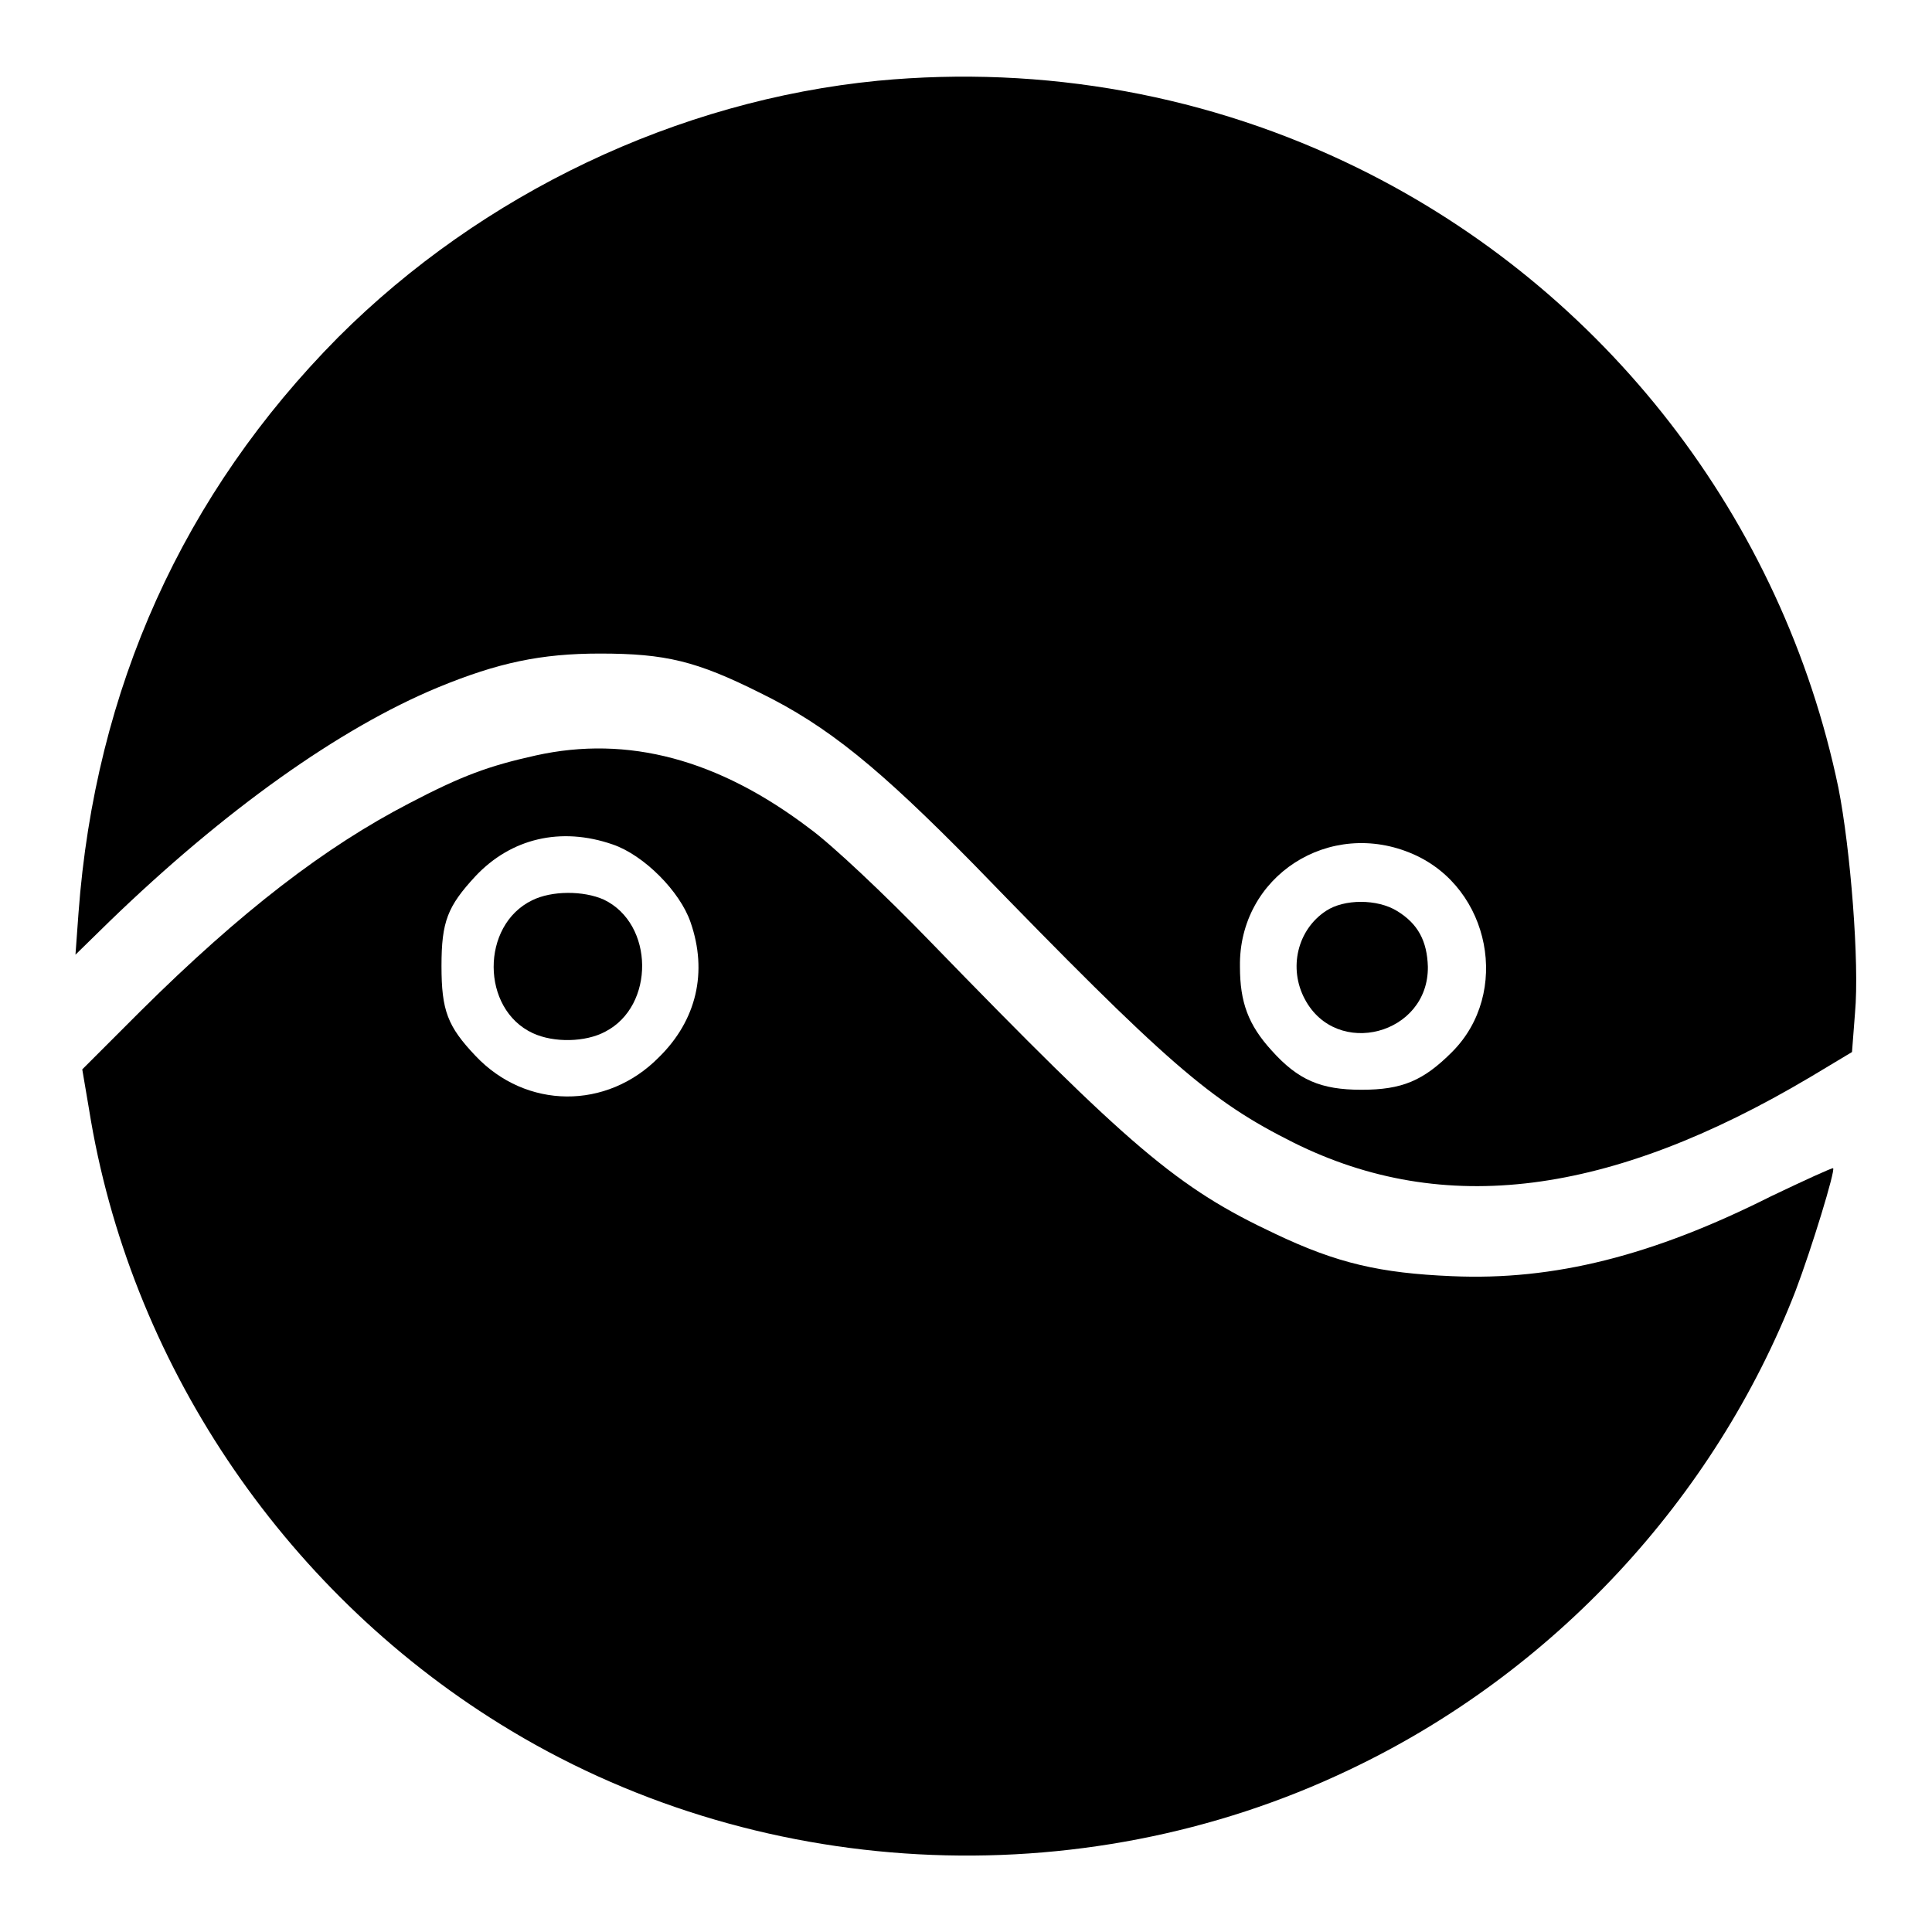
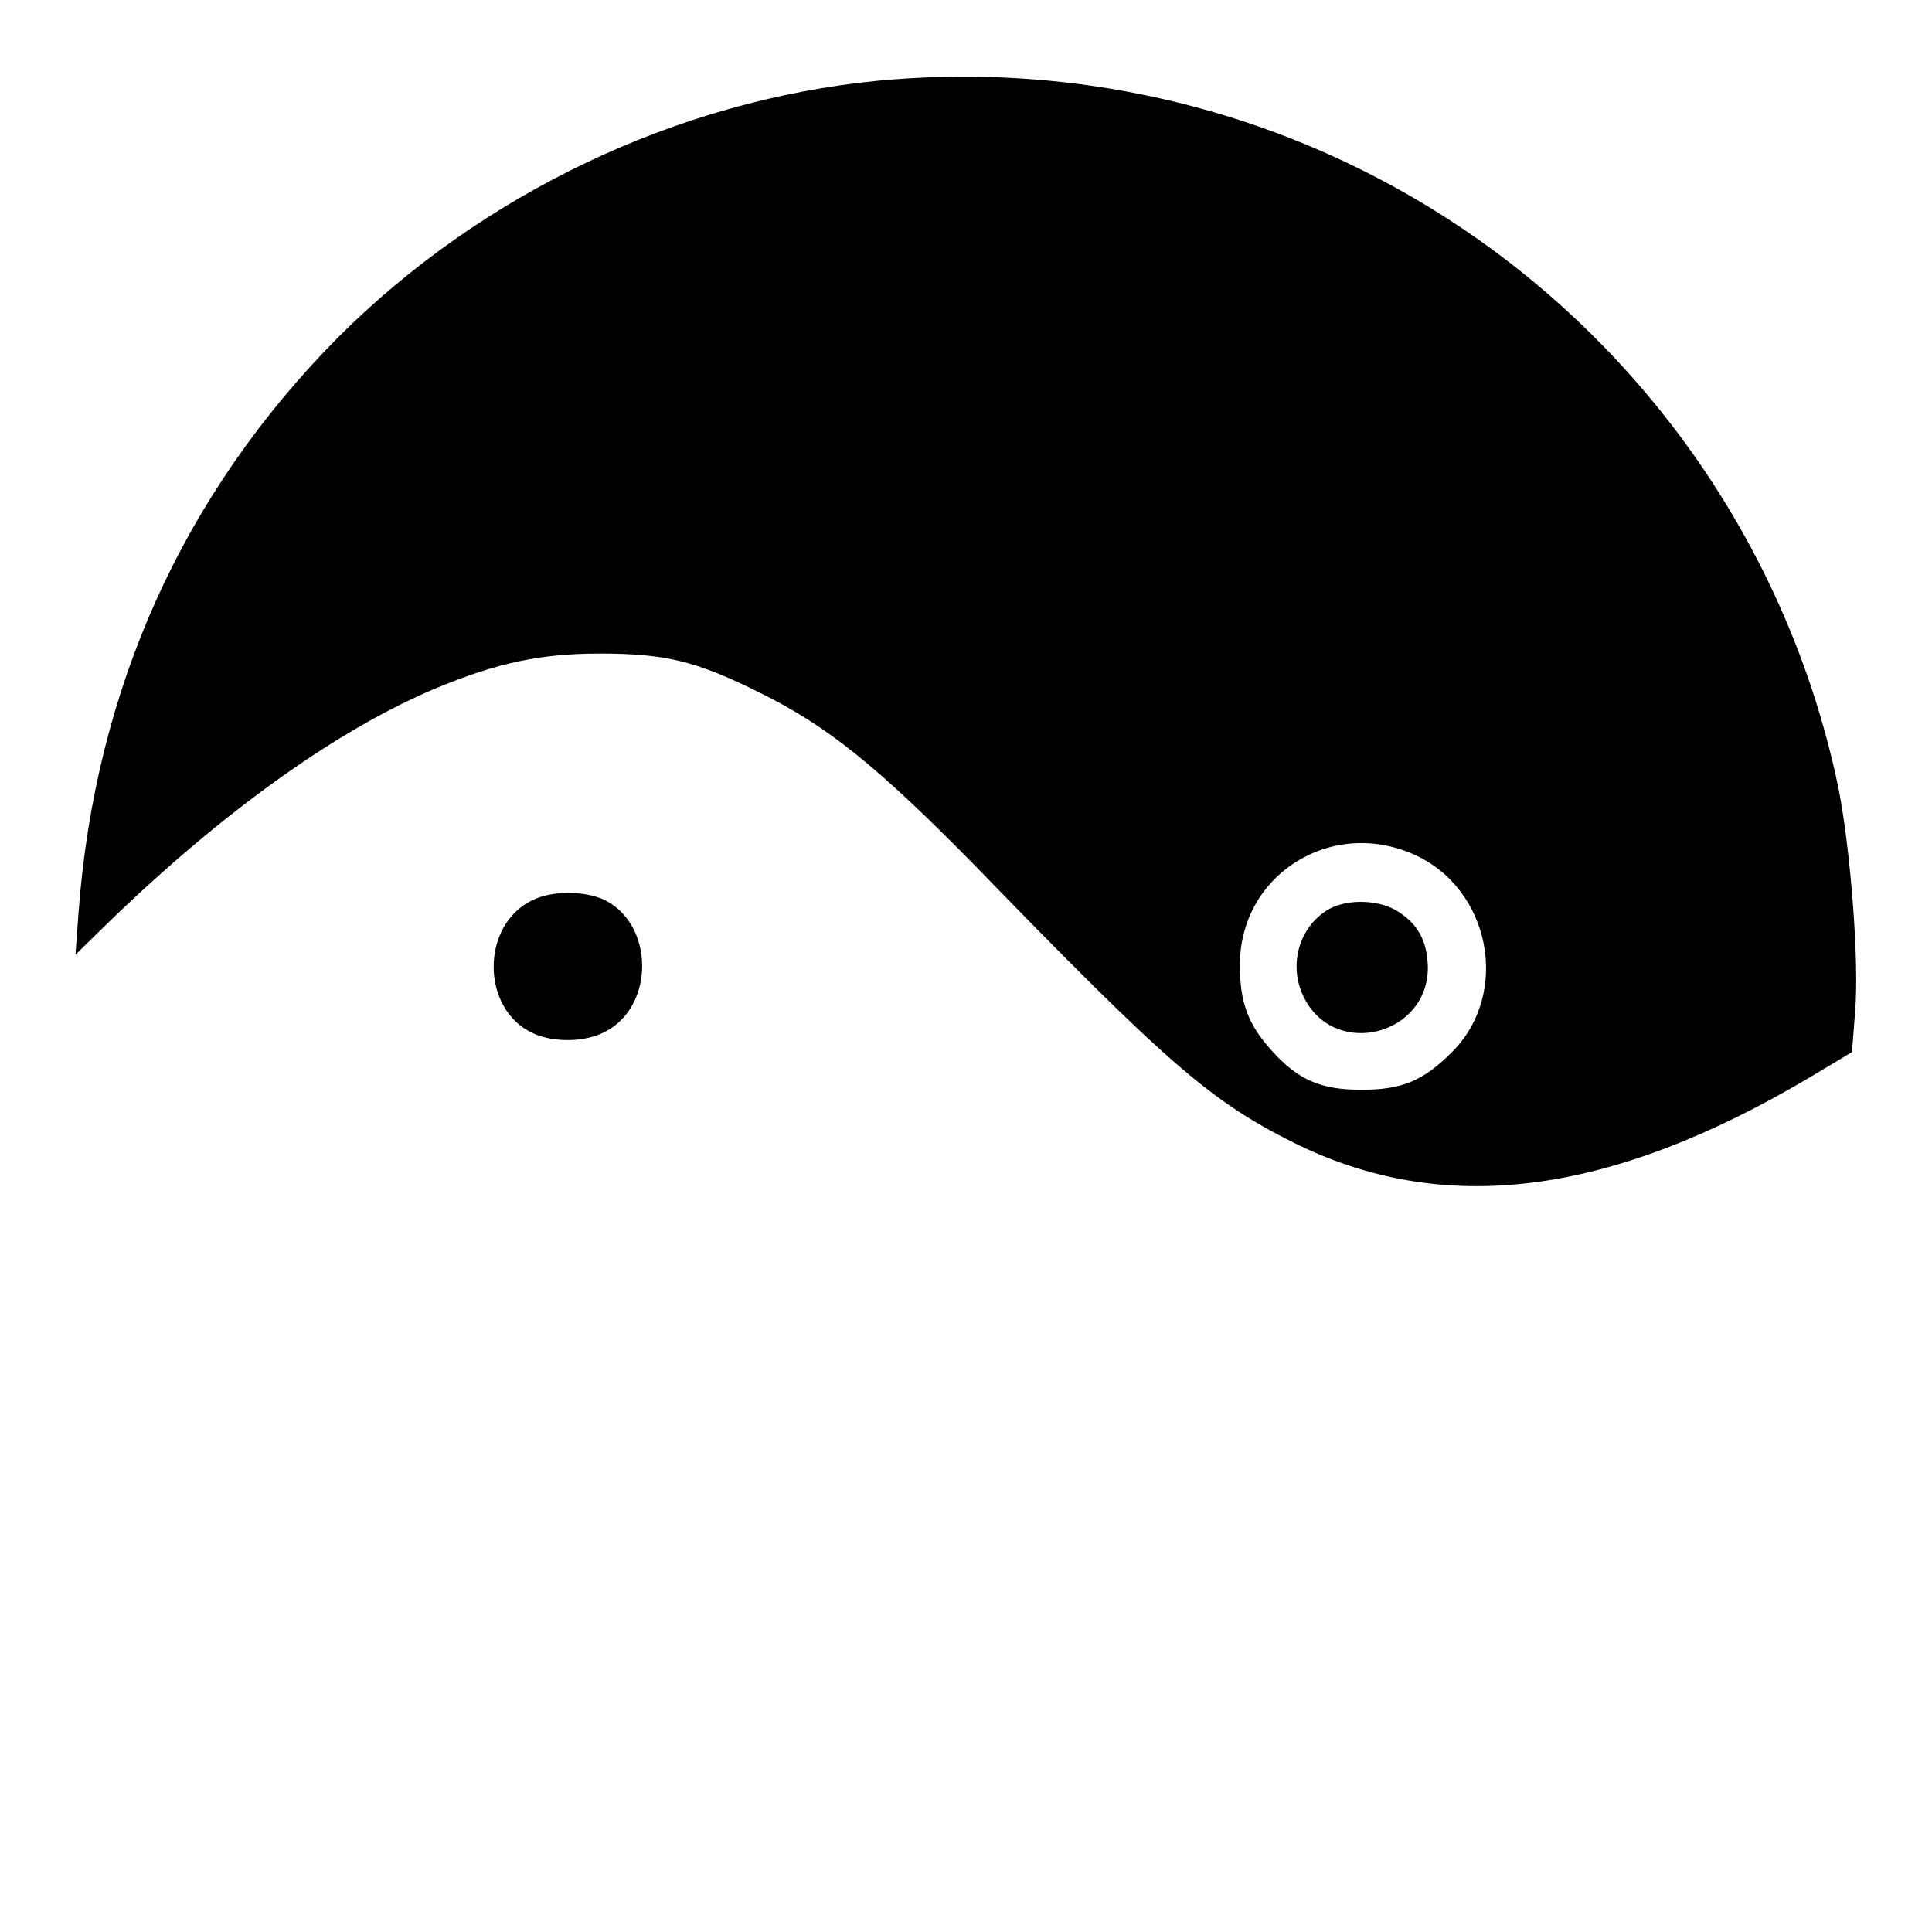
<svg xmlns="http://www.w3.org/2000/svg" version="1.1" x="0px" y="0px" viewBox="0 0 256 256" enable-background="new 0 0 256 256" xml:space="preserve">
  <g>
    <g>
      <g>
        <path fill="#000000" d="M116.3,10.7c-26.5,2.6-52.4,14.9-71.5,34C24.3,65.4,12.6,91.2,10.4,121l-0.4,5.5l4.5-4.4c15.3-14.8,30.5-25.6,43.5-31c8-3.3,13.7-4.5,21.5-4.5c8.7,0,12.8,1,21.2,5.2c9,4.4,15.8,10,28.3,22.7c25.7,26.5,31.4,31.4,42.4,36.9c19.9,9.9,41.9,7.1,68.5-8.7l5.5-3.3l0.4-5.2c0.6-6.6-0.6-21.7-2.2-29.8c-7.4-35.6-30.9-66-63.6-82.1C160.3,12.6,138.3,8.6,116.3,10.7z M187.3,113.2c10.2,4.5,12.9,18.4,5.1,26.2c-3.8,3.8-6.6,5-12,5c-5.4,0-8.4-1.3-11.9-5.2c-3.1-3.4-4.2-6.4-4.2-11.1C164.1,116.1,176.2,108.3,187.3,113.2z" />
        <path fill="#000000" d="M175.7,120.7c-3.8,2.5-5,7.6-2.8,11.7c4.2,7.9,16.4,4.7,16.3-4.3c-0.1-3.4-1.3-5.7-4.1-7.4C182.5,119.1,178.1,119.1,175.7,120.7z" />
-         <path fill="#000000" d="M71,100.1c-6.3,1.4-9.8,2.7-16.7,6.3c-11.2,5.8-22.3,14.3-35.7,27.6l-7.7,7.7l0.9,5.3c5.3,33.2,25.4,63.4,54.4,81.4c33.6,20.9,76.8,23.2,112.6,6.1c27-12.8,48.4-35.9,59.1-63.4c2.2-5.8,5.3-16,5-16.3c-0.1-0.1-3.8,1.6-8.2,3.7c-15.7,7.9-28.8,11.2-42.3,10.6c-9.5-0.4-15.2-1.7-23.4-5.6c-13-6.1-19.2-11.4-45.8-38.8c-5.9-6.1-13-12.8-15.9-14.9C95.2,100.6,83.2,97.4,71,100.1z M81.2,111.9c4.1,1.4,8.9,6.2,10.3,10.3c2.3,6.6,0.8,13-4.2,17.9c-6.9,7-17.6,6.9-24.3-0.2c-3.7-3.9-4.5-6-4.5-11.9c0-5.9,0.8-7.9,4.5-11.9C67.7,111.1,74.3,109.5,81.2,111.9z" />
        <path fill="#000000" d="M70.5,119.3c-6.8,3.3-6.8,14.4,0.1,17.6c2.8,1.3,7,1.2,9.6-0.2c6.6-3.4,6.5-14.3-0.2-17.5C77.3,118,73.1,118,70.5,119.3z" />
      </g>
    </g>
  </g>
</svg>